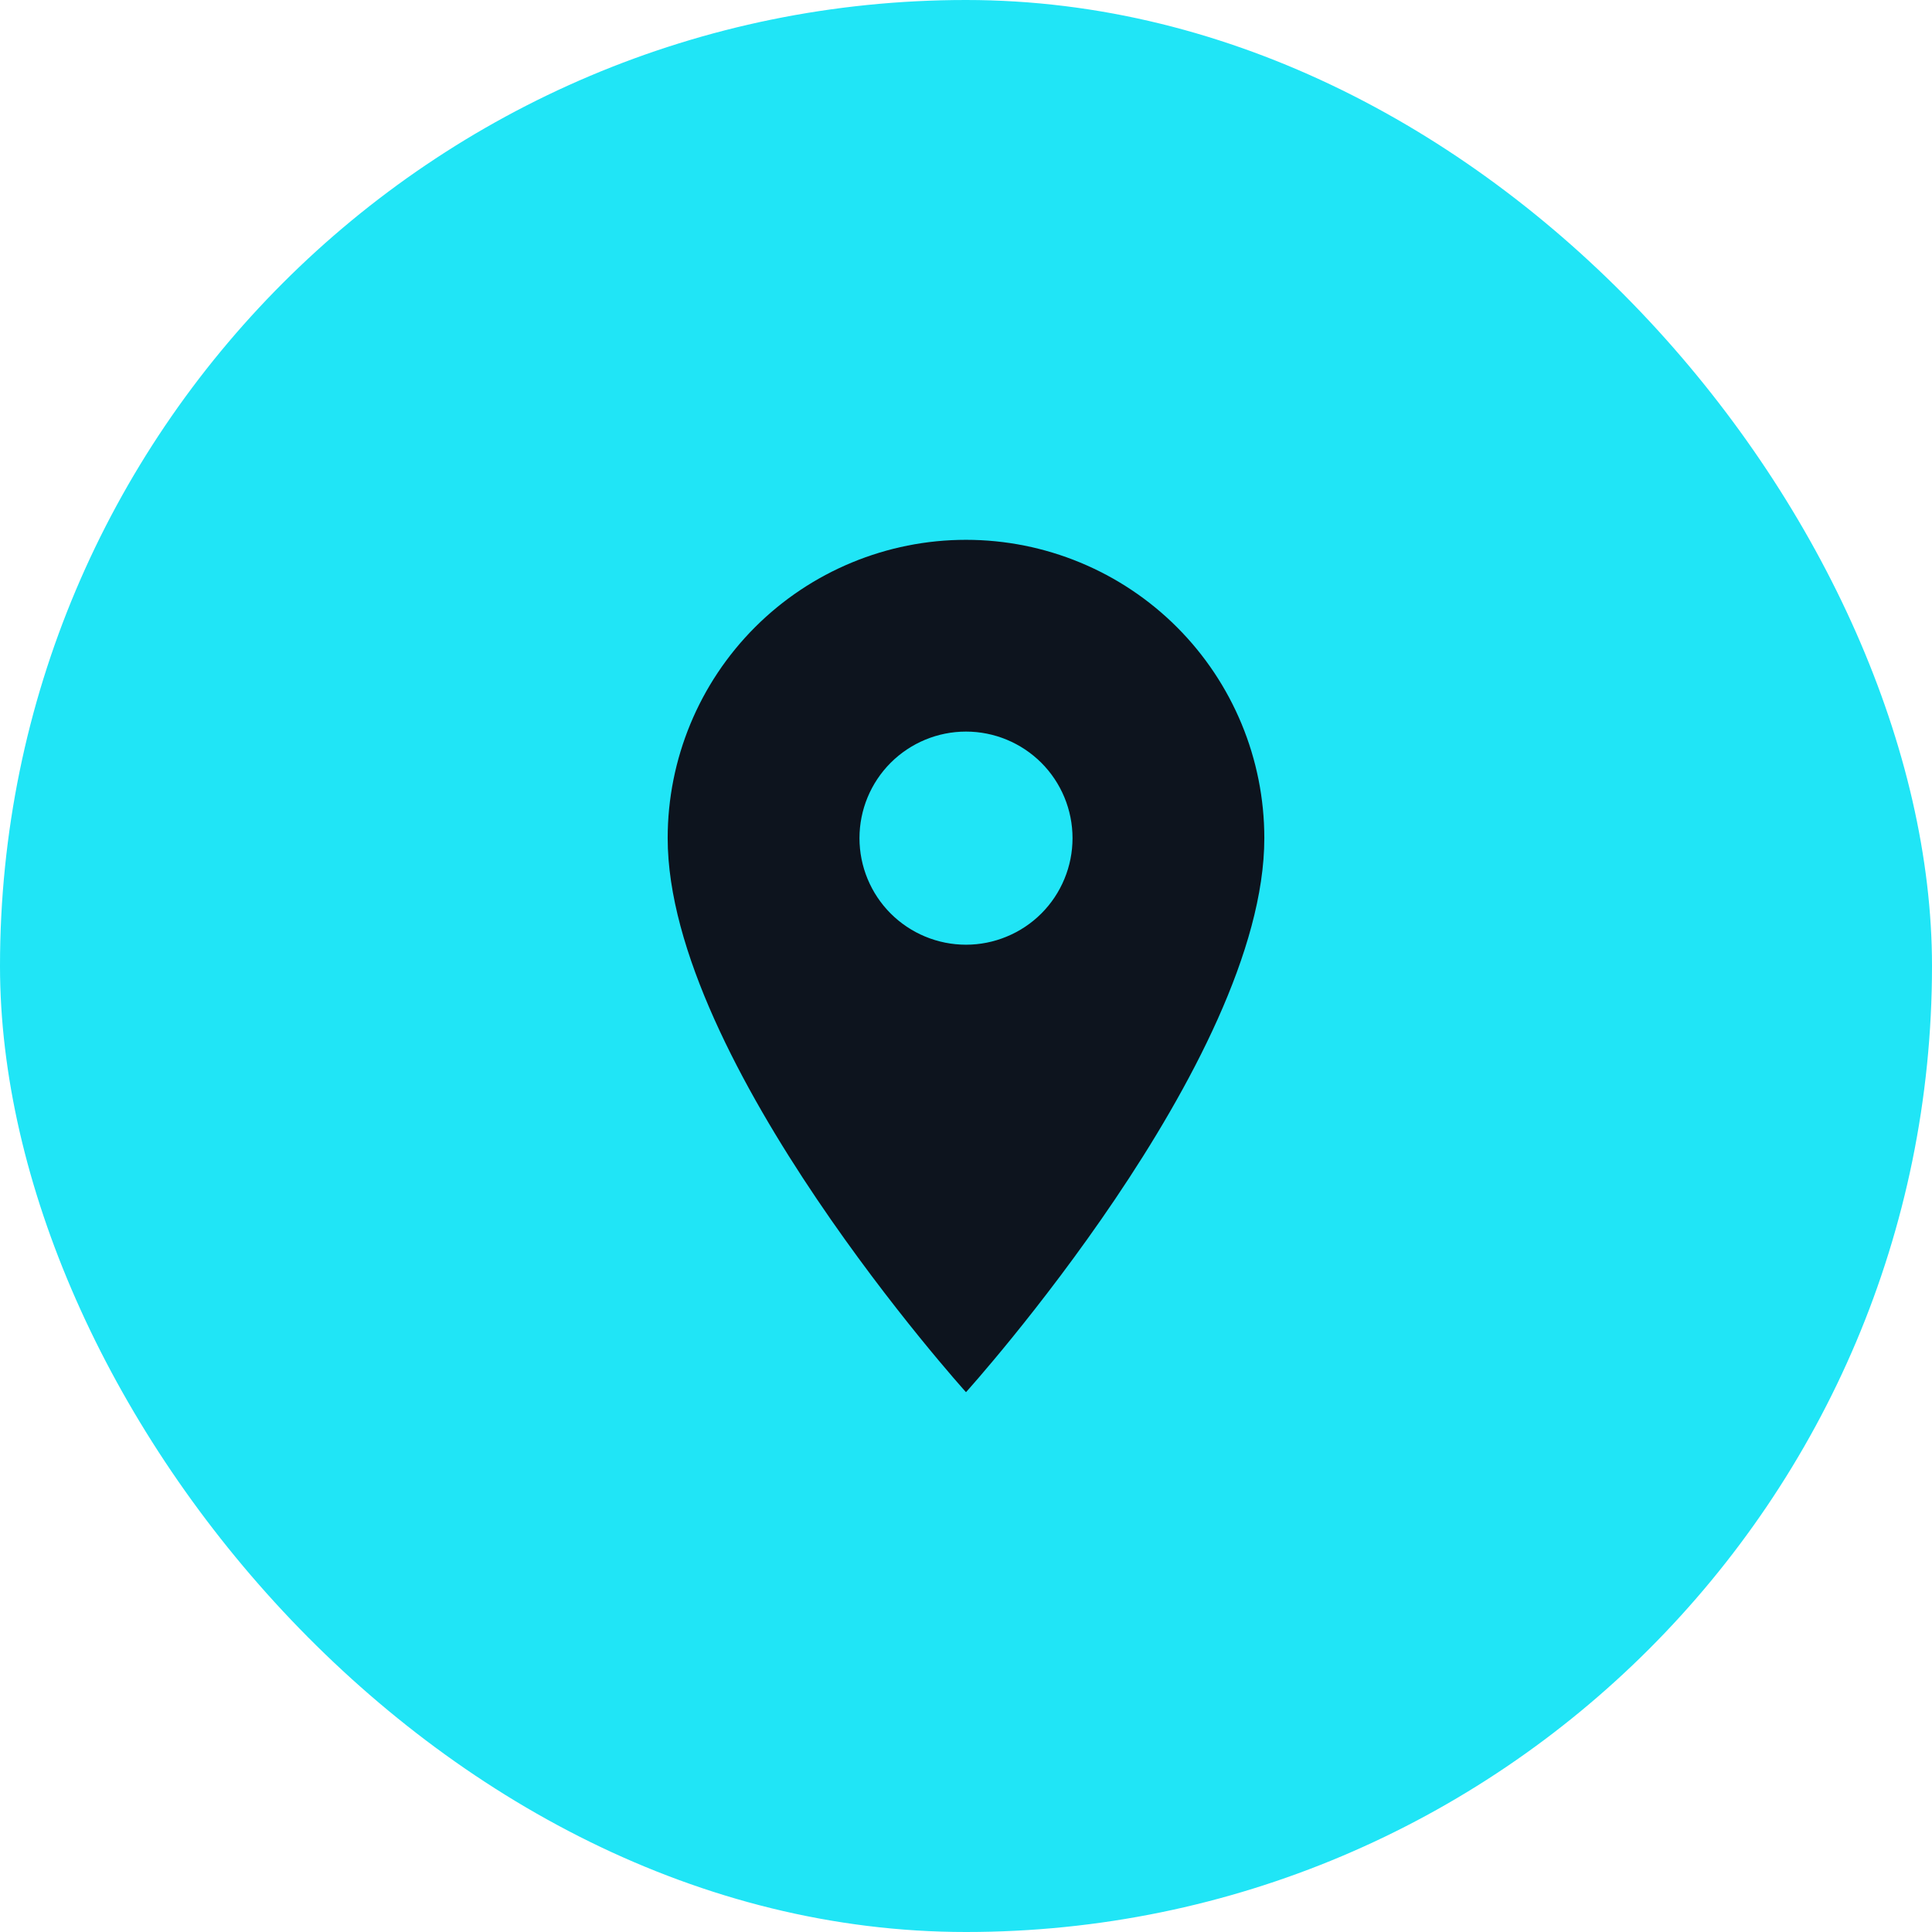
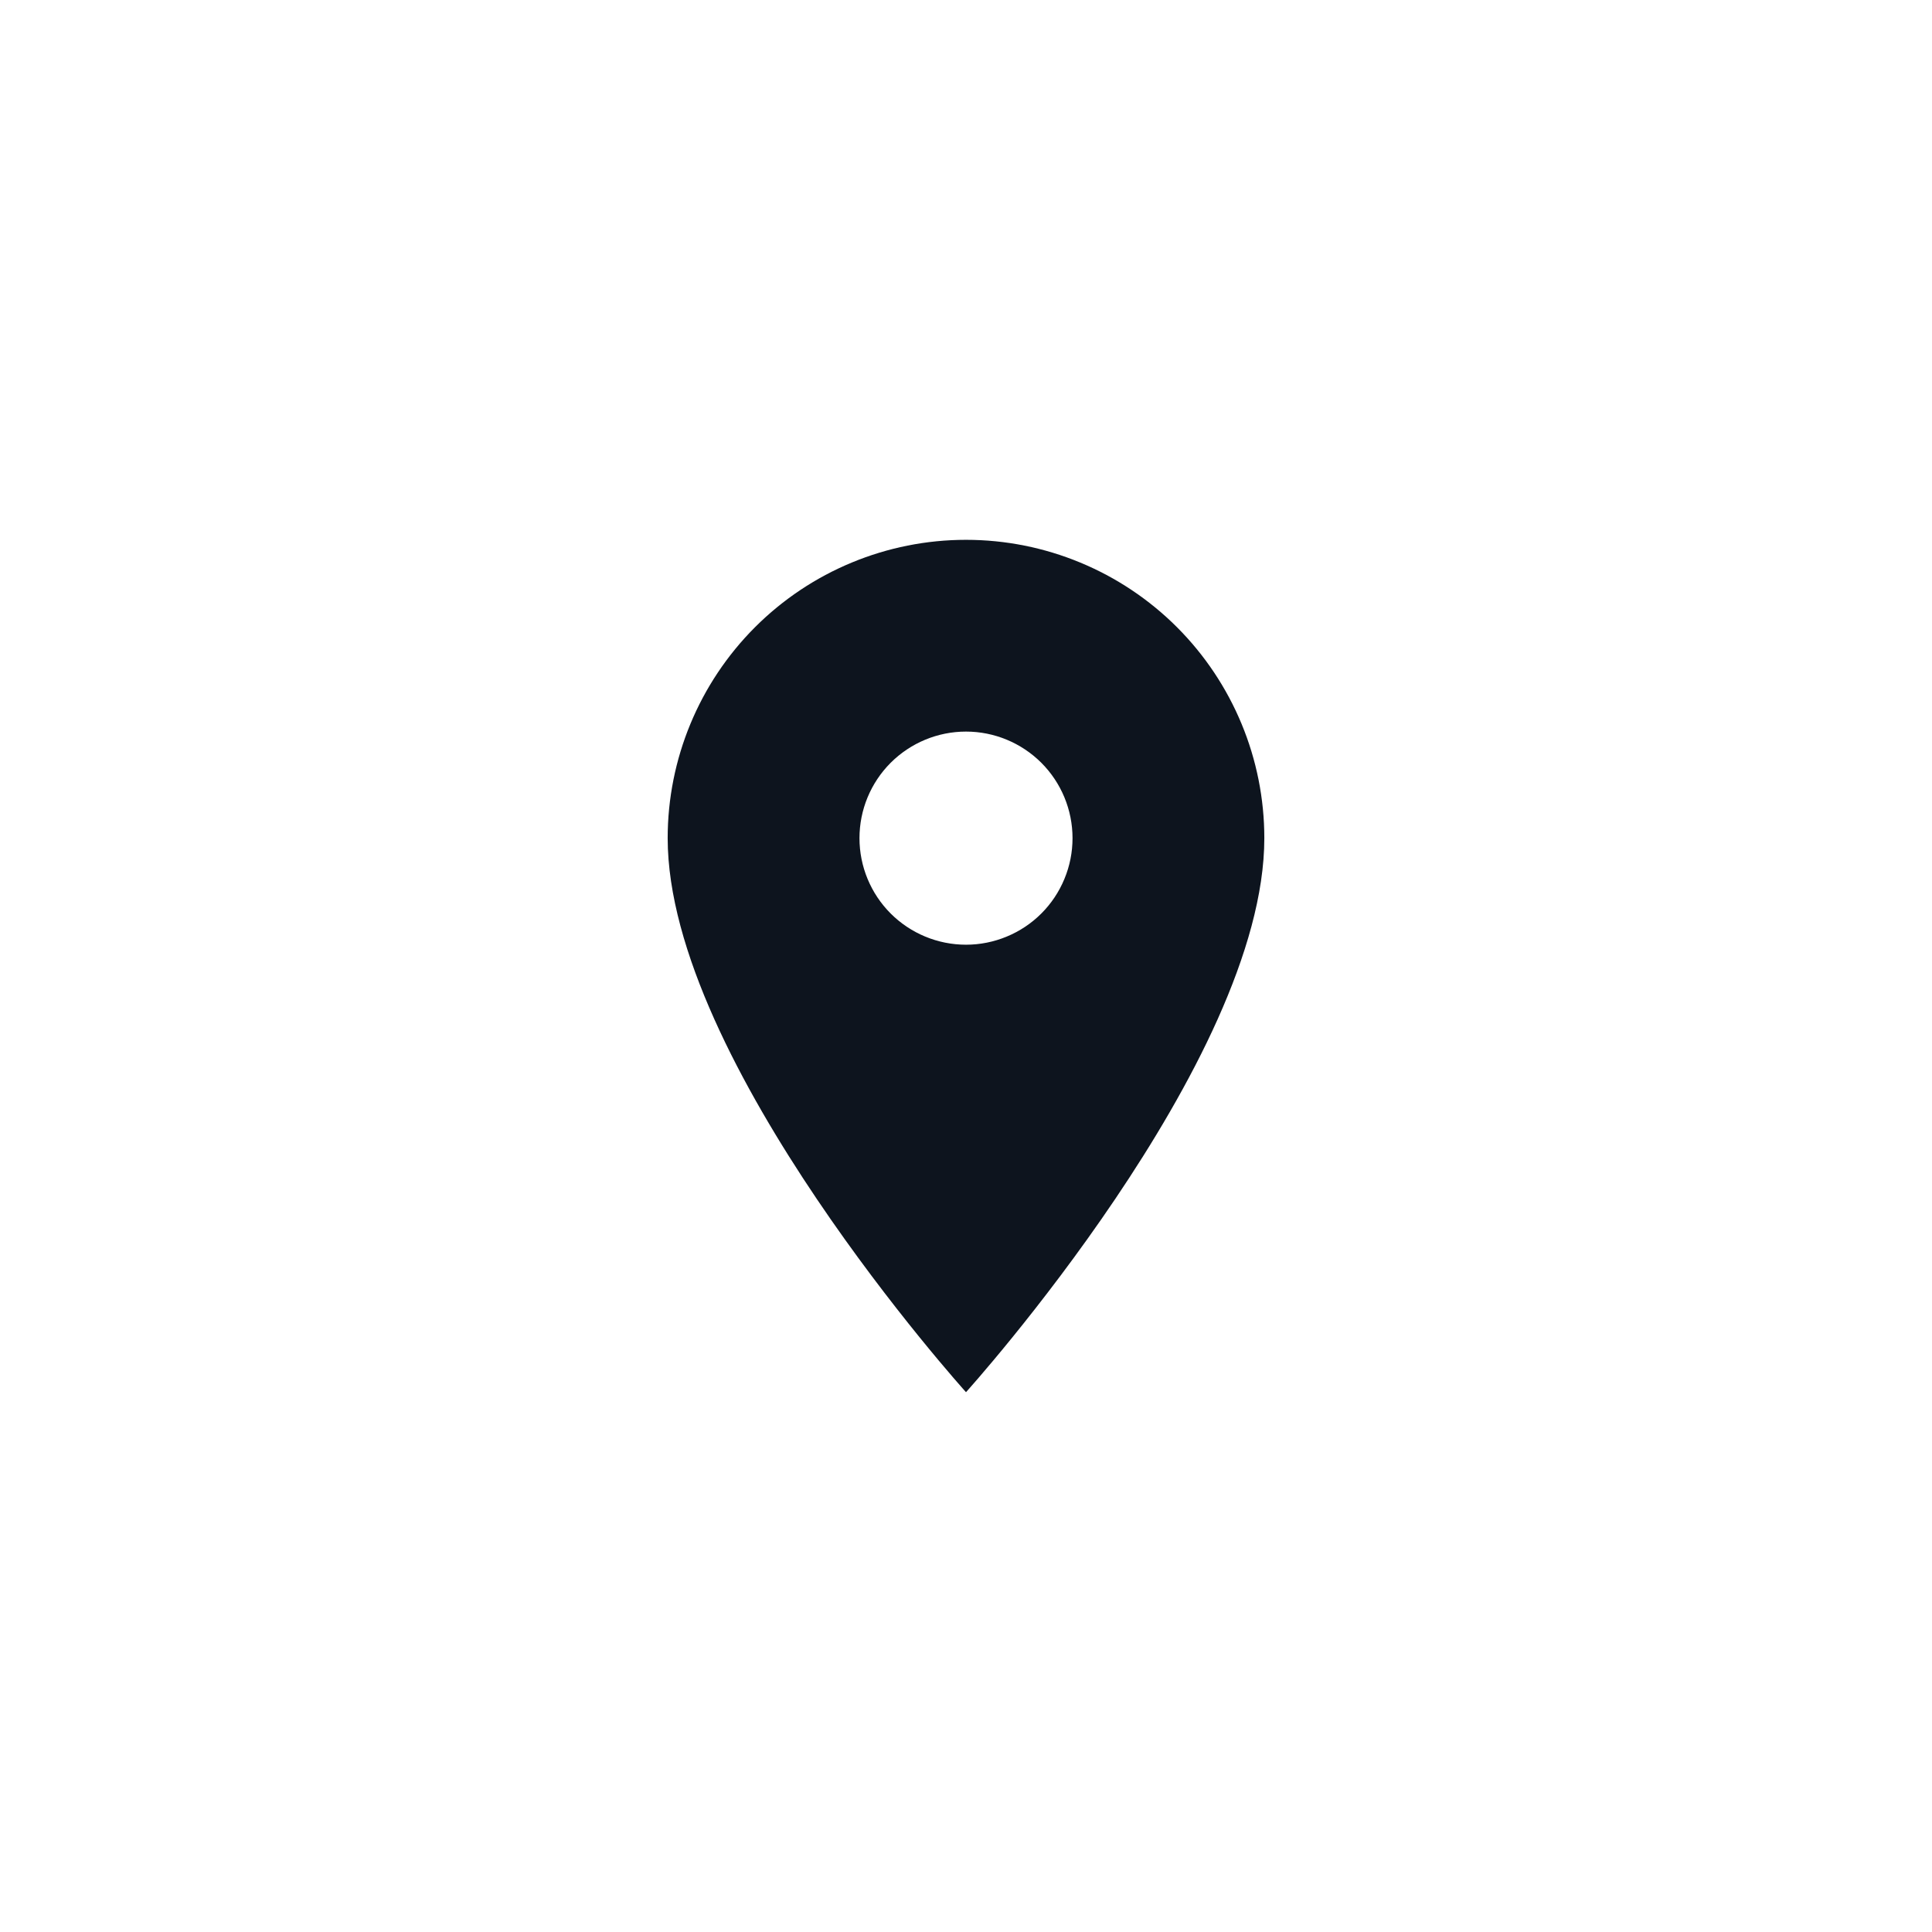
<svg xmlns="http://www.w3.org/2000/svg" width="51" height="51" viewBox="0 0 51 51" fill="none">
-   <rect width="51" height="51" rx="25.5" fill="#20E5F6" />
  <path d="M25.5 24.938C24.754 24.938 24.039 24.641 23.511 24.114C22.984 23.586 22.688 22.871 22.688 22.125C22.688 21.379 22.984 20.664 23.511 20.136C24.039 19.609 24.754 19.312 25.5 19.312C26.246 19.312 26.961 19.609 27.489 20.136C28.016 20.664 28.312 21.379 28.312 22.125C28.312 22.494 28.24 22.86 28.098 23.201C27.957 23.543 27.75 23.853 27.489 24.114C27.228 24.375 26.918 24.582 26.576 24.723C26.235 24.865 25.869 24.938 25.5 24.938ZM25.5 14.25C23.411 14.25 21.408 15.08 19.931 16.556C18.455 18.033 17.625 20.036 17.625 22.125C17.625 28.031 25.5 36.75 25.5 36.75C25.5 36.75 33.375 28.031 33.375 22.125C33.375 20.036 32.545 18.033 31.069 16.556C29.592 15.08 27.589 14.25 25.5 14.25Z" fill="#0D141E" />
</svg>